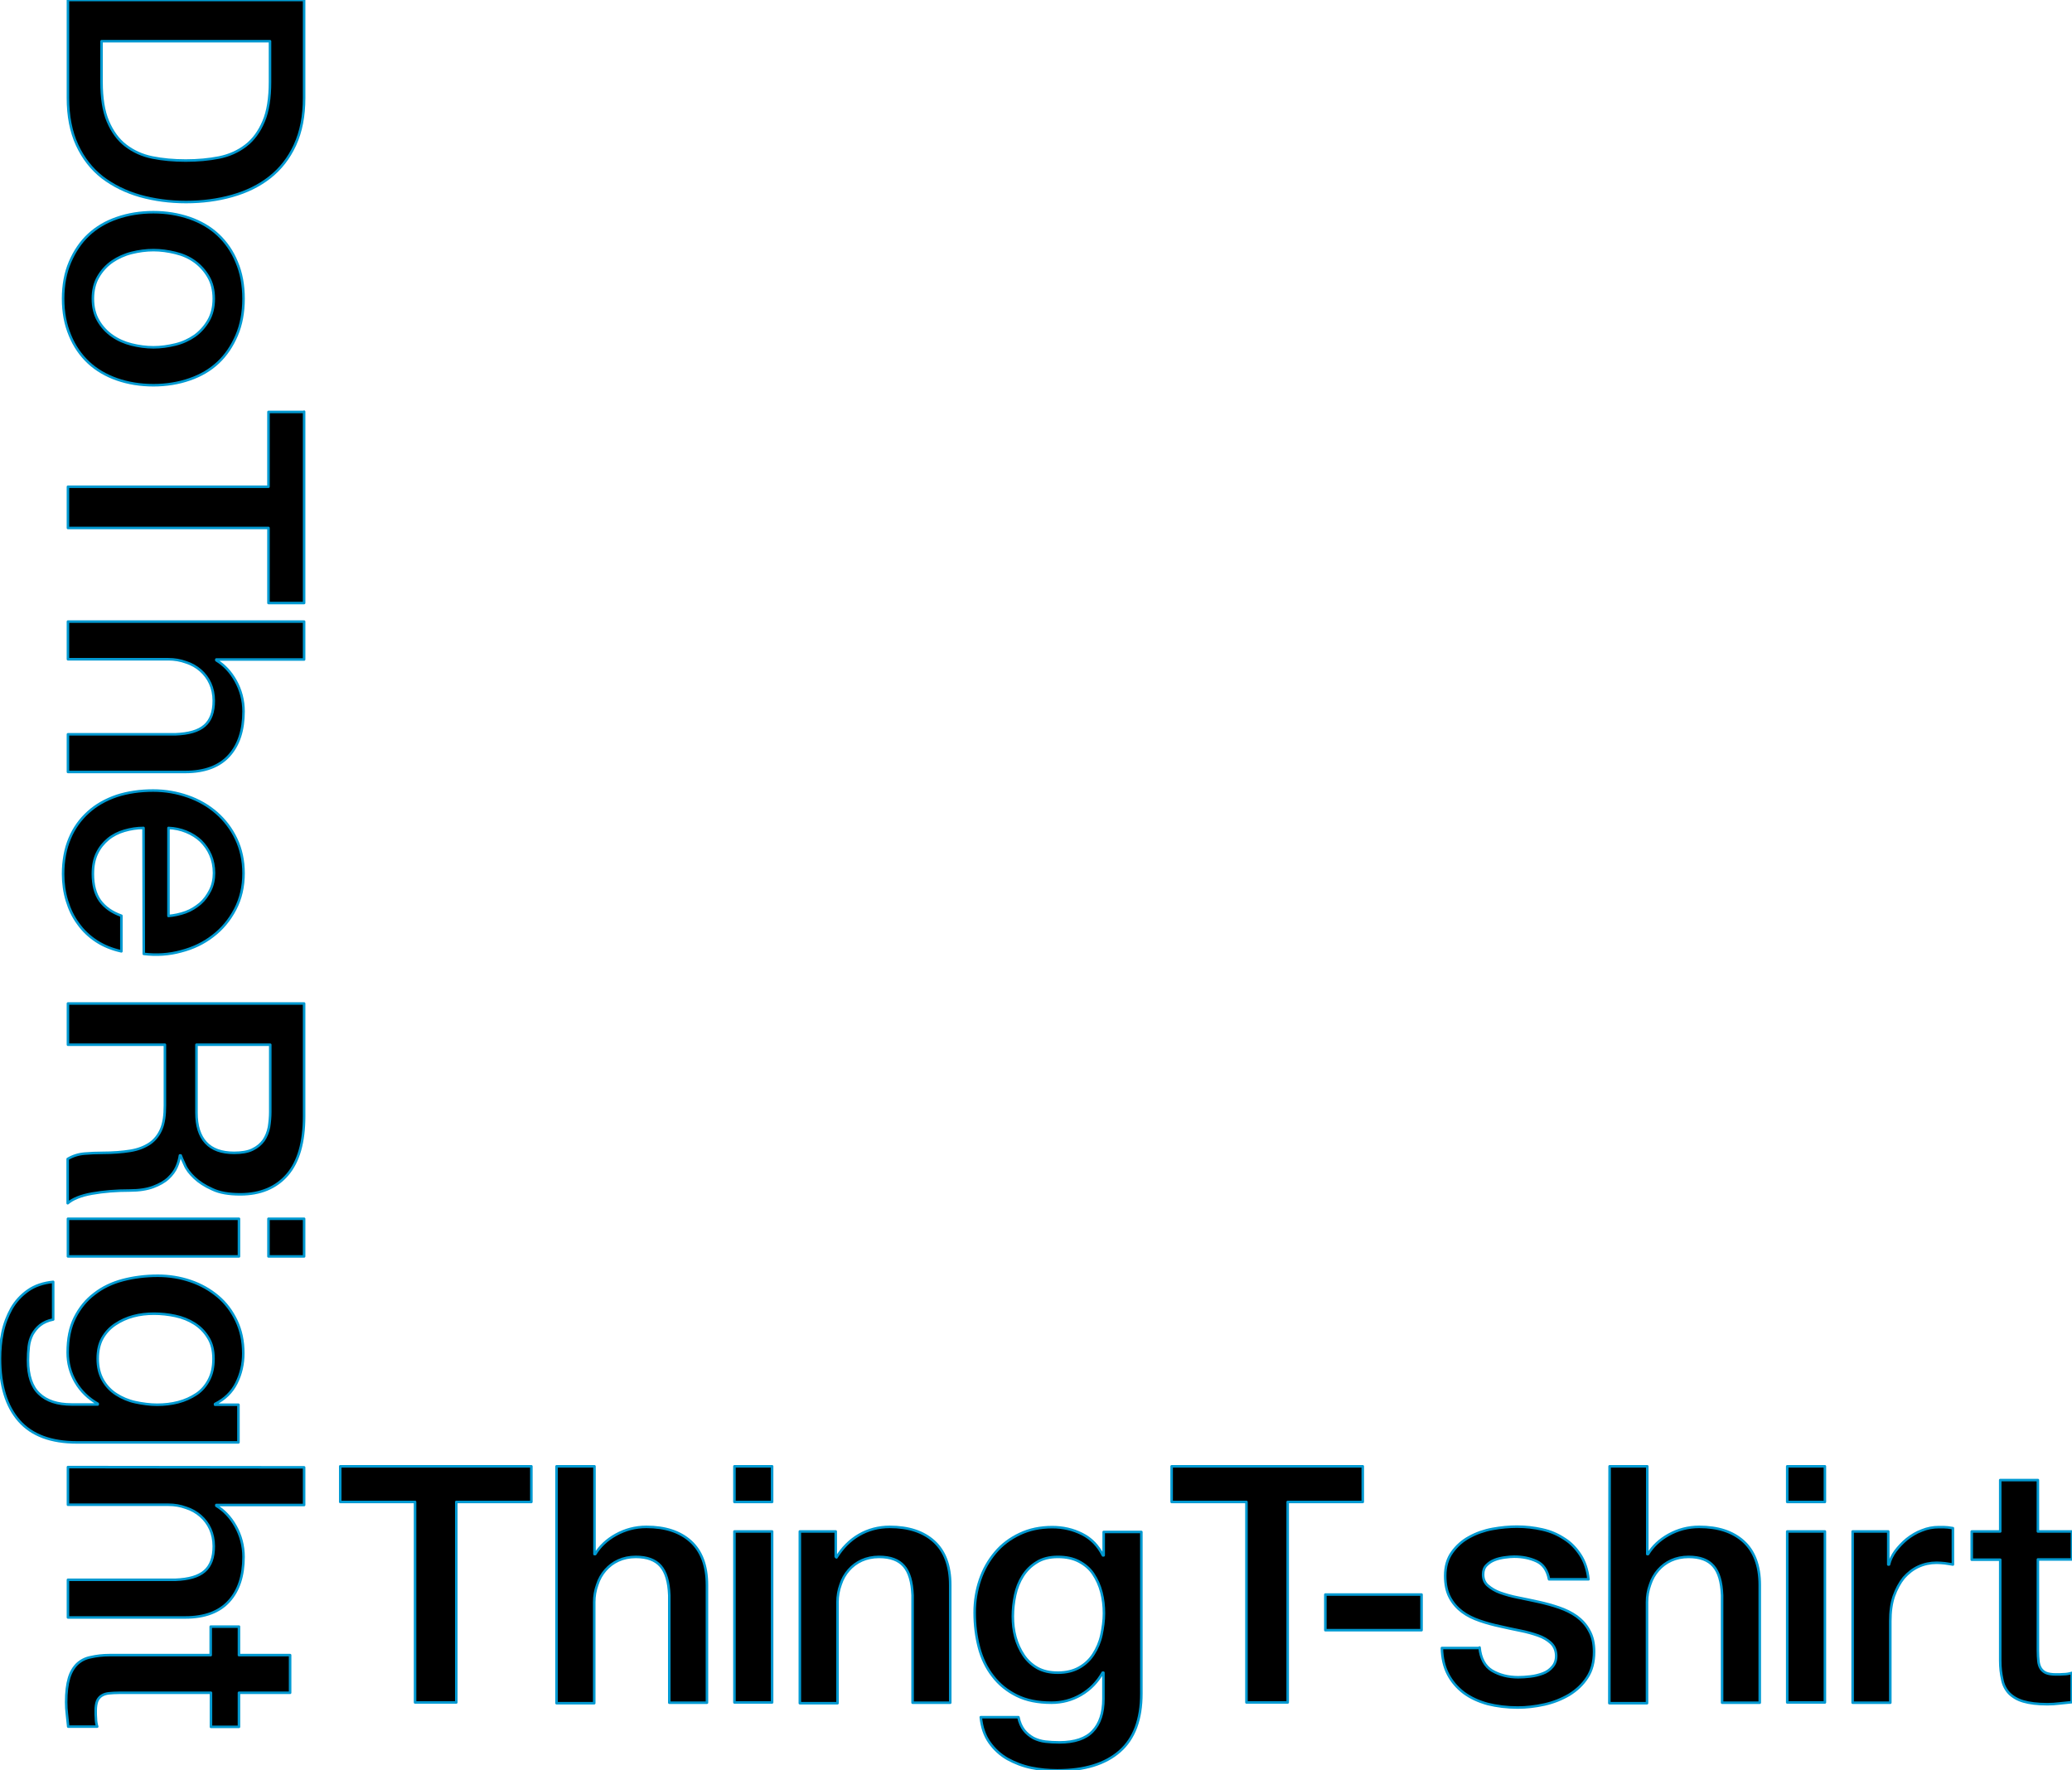
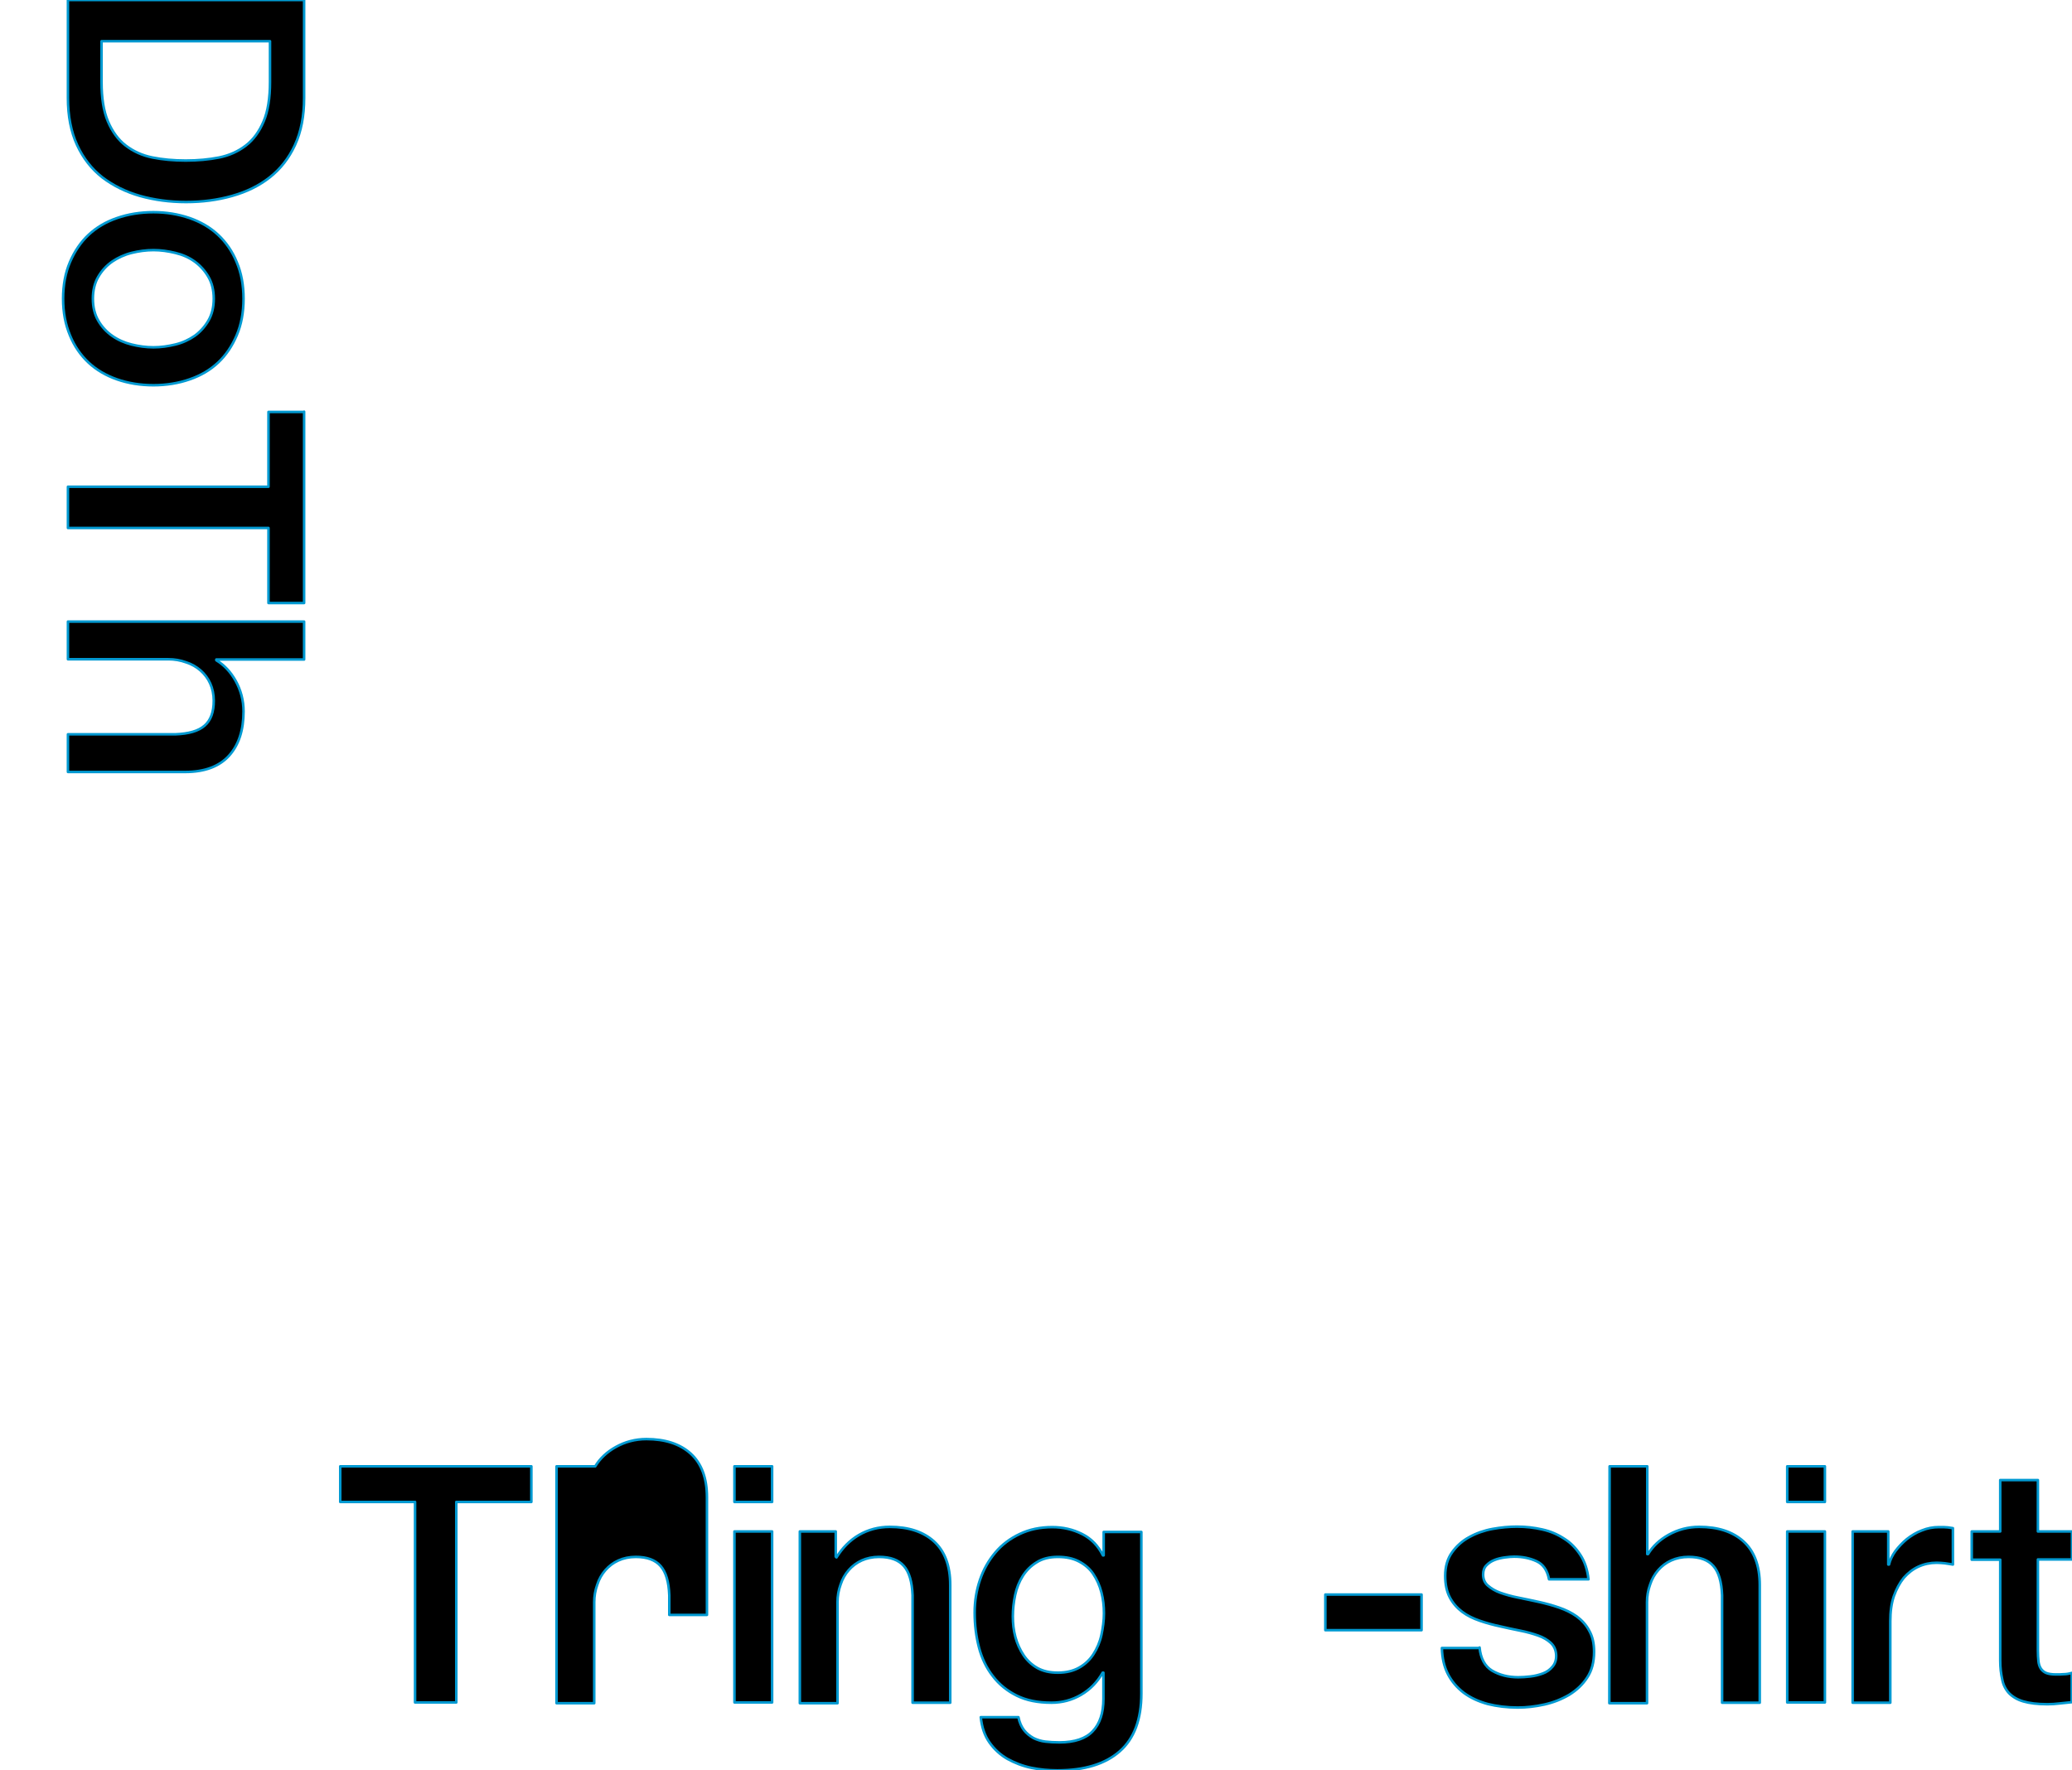
<svg xmlns="http://www.w3.org/2000/svg" version="1.1" id="レイヤー_1" x="0px" y="0px" viewBox="0 0 814.2 695.8" style="enable-background:new 0 0 814.2 695.8;" xml:space="preserve">
  <style type="text/css">
	.st0{enable-background:new    ;}
	.st1{stroke:#0099D1;stroke-linecap:round;stroke-linejoin:round;stroke-miterlimit:10;}
</style>
  <g class="st0">
-     <path class="st1" d="M133.7,576.3h75.1v14h-29.5v78.8h-16.2v-78.8h-29.4V576.3z M218.8,576.3h14.8v34.5h0.3c1.8-3,4.5-5.6,8.1-7.6   s7.6-3.1,12-3.1c7.4,0,13.2,1.9,17.4,5.7s6.4,9.5,6.4,17.2v46.2H263V627c-0.2-5.3-1.3-9.1-3.4-11.5s-5.3-3.6-9.8-3.6   c-2.5,0-4.8,0.5-6.8,1.4s-3.7,2.2-5.1,3.8c-1.4,1.6-2.5,3.5-3.2,5.7c-0.8,2.2-1.2,4.5-1.2,6.9v39.7h-14.8v-93.1L218.8,576.3z    M288.6,576.3h14.8v14h-14.8V576.3z M288.6,601.9h14.8v67.2h-14.8V601.9z M314.4,601.9h14v9.9l0.3,0.3c2.3-3.7,5.2-6.7,8.8-8.8   c3.6-2.1,7.7-3.2,12.1-3.2c7.4,0,13.2,1.9,17.4,5.7c4.2,3.8,6.4,9.5,6.4,17.2v46.2h-14.8V627c-0.2-5.3-1.3-9.1-3.4-11.5   s-5.3-3.6-9.8-3.6c-2.5,0-4.8,0.5-6.8,1.4s-3.7,2.2-5.1,3.8s-2.5,3.5-3.2,5.7c-0.8,2.2-1.2,4.5-1.2,6.9v39.7h-14.8v-67.5   L314.4,601.9z" />
+     <path class="st1" d="M133.7,576.3h75.1v14h-29.5v78.8h-16.2v-78.8h-29.4V576.3z M218.8,576.3h14.8h0.3c1.8-3,4.5-5.6,8.1-7.6   s7.6-3.1,12-3.1c7.4,0,13.2,1.9,17.4,5.7s6.4,9.5,6.4,17.2v46.2H263V627c-0.2-5.3-1.3-9.1-3.4-11.5s-5.3-3.6-9.8-3.6   c-2.5,0-4.8,0.5-6.8,1.4s-3.7,2.2-5.1,3.8c-1.4,1.6-2.5,3.5-3.2,5.7c-0.8,2.2-1.2,4.5-1.2,6.9v39.7h-14.8v-93.1L218.8,576.3z    M288.6,576.3h14.8v14h-14.8V576.3z M288.6,601.9h14.8v67.2h-14.8V601.9z M314.4,601.9h14v9.9l0.3,0.3c2.3-3.7,5.2-6.7,8.8-8.8   c3.6-2.1,7.7-3.2,12.1-3.2c7.4,0,13.2,1.9,17.4,5.7c4.2,3.8,6.4,9.5,6.4,17.2v46.2h-14.8V627c-0.2-5.3-1.3-9.1-3.4-11.5   s-5.3-3.6-9.8-3.6c-2.5,0-4.8,0.5-6.8,1.4s-3.7,2.2-5.1,3.8s-2.5,3.5-3.2,5.7c-0.8,2.2-1.2,4.5-1.2,6.9v39.7h-14.8v-67.5   L314.4,601.9z" />
  </g>
  <path class="st1" d="M448.5,665.6c0,10.1-2.8,17.7-8.5,22.7s-13.8,7.5-24.5,7.5c-3.4,0-6.8-0.3-10.2-1c-3.4-0.7-6.5-1.9-9.4-3.5  c-2.8-1.6-5.2-3.8-7.1-6.5s-3-6-3.4-9.9h14.8c0.4,2.1,1.2,3.8,2.2,5.1s2.3,2.3,3.7,3.1c1.4,0.7,3,1.2,4.7,1.4s3.6,0.3,5.5,0.3  c6,0,10.4-1.5,13.1-4.4c2.8-2.9,4.2-7.2,4.2-12.7v-10.3h-0.3c-2.1,3.7-4.9,6.6-8.5,8.7c-3.6,2.1-7.5,3.1-11.6,3.1  c-5.4,0-9.9-0.9-13.7-2.8c-3.8-1.9-6.9-4.4-9.4-7.7c-2.5-3.2-4.3-7-5.4-11.2s-1.7-8.8-1.7-13.7c0-4.5,0.7-8.8,2.1-12.9  c1.4-4.1,3.4-7.6,6-10.7c2.6-3.1,5.8-5.5,9.6-7.3c3.8-1.8,8-2.7,12.8-2.7c4.2,0,8.1,0.9,11.7,2.7s6.3,4.6,8.2,8.4h0.3v-9.2h14.8  L448.5,665.6L448.5,665.6z M415.7,657.4c3.3,0,6.1-0.7,8.4-2s4.2-3.1,5.6-5.3s2.5-4.7,3.1-7.5s1-5.7,1-8.5c0-2.9-0.3-5.6-1-8.3  s-1.8-5.1-3.2-7.2s-3.3-3.7-5.6-4.9c-2.3-1.2-5-1.8-8.3-1.8s-6.1,0.7-8.3,2.1c-2.3,1.4-4.1,3.2-5.5,5.4s-2.4,4.7-3,7.5  s-0.9,5.6-0.9,8.4c0,2.8,0.3,5.5,1,8.1s1.8,5,3.2,7.1c1.4,2.1,3.2,3.8,5.5,5.1C409.9,656.8,412.5,657.4,415.7,657.4L415.7,657.4z" />
  <g class="st0">
-     <path class="st1" d="M460.4,576.3h75.1v14H506v78.8h-16.2v-78.8h-29.4V576.3z" />
    <path class="st1" d="M520.8,626.7h37.8v14h-37.8V626.7z M581.4,647.5c0.4,4.3,2.1,7.4,4.9,9.1c2.9,1.7,6.3,2.6,10.3,2.6   c1.4,0,3-0.1,4.7-0.3c1.8-0.2,3.4-0.6,5-1.2s2.8-1.5,3.8-2.7s1.5-2.7,1.4-4.6c-0.1-1.9-0.8-3.5-2.1-4.7s-3-2.2-5-2.9   s-4.4-1.4-7-1.9s-5.2-1.1-7.9-1.7c-2.8-0.6-5.4-1.3-8-2.2s-4.9-2-6.9-3.5s-3.7-3.4-4.9-5.7s-1.8-5.1-1.8-8.5c0-3.6,0.9-6.7,2.7-9.2   s4-4.5,6.8-6c2.7-1.5,5.8-2.6,9.1-3.2c3.3-0.6,6.5-0.9,9.6-0.9c3.5,0,6.8,0.4,9.9,1.1c3.2,0.7,6,1.9,8.6,3.6   c2.6,1.6,4.7,3.8,6.4,6.4c1.7,2.6,2.8,5.8,3.2,9.6h-15.5c-0.7-3.6-2.3-5.9-4.9-7.1c-2.6-1.2-5.5-1.8-8.8-1.8c-1,0-2.3,0.1-3.7,0.3   s-2.8,0.5-4,1c-1.3,0.5-2.3,1.2-3.2,2.1c-0.9,0.9-1.3,2.1-1.3,3.6c0,1.8,0.6,3.3,1.9,4.4c1.3,1.1,2.9,2.1,4.9,2.8s4.4,1.4,7,1.9   s5.3,1.1,8.1,1.7c2.7,0.6,5.3,1.3,7.9,2.2c2.6,0.9,4.9,2,7,3.5c2,1.5,3.7,3.3,4.9,5.6c1.3,2.3,1.9,5,1.9,8.3c0,4-0.9,7.4-2.7,10.1   c-1.8,2.8-4.2,5-7.1,6.8c-2.9,1.7-6.1,3-9.7,3.8c-3.6,0.8-7.1,1.2-10.5,1.2c-4.2,0-8.2-0.5-11.8-1.4c-3.6-1-6.7-2.4-9.4-4.4   c-2.6-2-4.7-4.4-6.2-7.3c-1.5-2.9-2.3-6.3-2.4-10.3h14.8V647.5z M632.5,576.3h14.8v34.5h0.3c1.8-3,4.5-5.6,8.1-7.6s7.6-3.1,12-3.1   c7.4,0,13.2,1.9,17.4,5.7s6.4,9.5,6.4,17.2v46.2h-14.8V627c-0.2-5.3-1.3-9.1-3.4-11.5c-2.1-2.4-5.3-3.6-9.8-3.6   c-2.5,0-4.8,0.5-6.8,1.4s-3.7,2.2-5.1,3.8c-1.4,1.6-2.5,3.5-3.2,5.7c-0.8,2.2-1.2,4.5-1.2,6.9v39.7h-14.8L632.5,576.3L632.5,576.3z    M702.3,576.3h14.8v14h-14.8V576.3z M702.3,601.9h14.8v67.2h-14.8V601.9z M728,601.9h14v13h0.3c0.4-1.8,1.3-3.6,2.5-5.3   c1.3-1.7,2.8-3.3,4.5-4.7c1.8-1.4,3.7-2.6,5.9-3.4c2.2-0.9,4.4-1.3,6.6-1.3c1.7,0,2.9,0,3.6,0.1c0.7,0.1,1.3,0.2,2,0.3v14.3   c-1-0.2-2.1-0.3-3.2-0.5c-1.1-0.1-2.1-0.2-3.2-0.2c-2.5,0-4.9,0.5-7.1,1.5c-2.2,1-4.1,2.5-5.8,4.4c-1.6,2-2.9,4.4-3.9,7.2   c-1,2.9-1.4,6.2-1.4,9.9v32H728V601.9z M774.8,601.9H786v-20.2h14.8v20.2h13.4v11h-13.4v35.9c0,1.6,0.1,2.9,0.2,4s0.4,2.1,0.9,2.9   c0.5,0.8,1.2,1.4,2.1,1.8c1,0.4,2.3,0.6,3.9,0.6c1,0,2.1,0,3.1-0.1c1,0,2.1-0.2,3.1-0.5V669c-1.6,0.2-3.2,0.3-4.8,0.5   s-3.2,0.3-4.8,0.3c-3.9,0-7-0.4-9.4-1.1c-2.4-0.7-4.2-1.8-5.6-3.2c-1.3-1.4-2.3-3.2-2.7-5.4c-0.5-2.2-0.8-4.6-0.8-7.4V613h-11.2   V601.9z" />
  </g>
  <path class="st1" d="M119.5,0v38.5c0,7.1-1.2,13.3-3.6,18.5s-5.7,9.4-9.9,12.7c-4.2,3.3-9.1,5.7-14.8,7.3  c-5.6,1.6-11.7,2.4-18.1,2.4S60.7,78.6,55,77c-5.6-1.6-10.6-4.1-14.8-7.3c-4.2-3.3-7.5-7.5-9.9-12.7s-3.6-11.4-3.6-18.5V0H119.5z   M39.9,16.2v16c0,6.3,0.8,11.5,2.5,15.5s4,7.2,7,9.5s6.5,3.9,10.5,4.7s8.4,1.2,13.1,1.2s9-0.4,13.1-1.2c4-0.8,7.5-2.4,10.5-4.7  s5.3-5.5,7-9.5s2.5-9.2,2.5-15.5v-16H39.9z M24.8,117.4c0-5.4,0.9-10.2,2.7-14.4c1.8-4.2,4.2-7.8,7.3-10.7c3.1-2.9,6.8-5.1,11.2-6.6  c4.3-1.5,9.1-2.3,14.3-2.3c5.1,0,9.8,0.8,14.2,2.3c4.3,1.5,8.1,3.7,11.2,6.6s5.6,6.5,7.3,10.7c1.8,4.2,2.7,9,2.7,14.4  s-0.9,10.2-2.7,14.4c-1.8,4.2-4.2,7.8-7.3,10.7c-3.1,2.9-6.8,5.1-11.2,6.6c-4.3,1.5-9.1,2.3-14.2,2.3c-5.2,0-10-0.8-14.3-2.3  s-8.1-3.7-11.2-6.6c-3.1-2.9-5.6-6.5-7.3-10.7C25.7,127.5,24.8,122.8,24.8,117.4z M36.5,117.4c0,3.3,0.7,6.2,2.1,8.6  c1.4,2.4,3.2,4.4,5.5,6s4.8,2.7,7.6,3.4s5.7,1.1,8.6,1.1c2.9,0,5.7-0.4,8.6-1.1c2.9-0.7,5.4-1.9,7.6-3.4c2.2-1.6,4-3.6,5.4-6  s2.1-5.3,2.1-8.6s-0.7-6.2-2.1-8.6s-3.2-4.4-5.4-6c-2.2-1.6-4.7-2.7-7.6-3.4c-2.9-0.7-5.7-1.1-8.6-1.1c-2.9,0-5.8,0.4-8.6,1.1  s-5.4,1.9-7.6,3.4c-2.3,1.6-4.1,3.6-5.5,6S36.5,114.1,36.5,117.4z" />
  <g class="st0">
    <path class="st1" d="M119.5,161.8V237h-14v-29.5H26.7v-16.2h78.8v-29.4h14V161.8z M119.5,244.4v14.8H85v0.3c3,1.8,5.6,4.5,7.6,8.1   s3.1,7.6,3.1,12c0,7.4-1.9,13.2-5.7,17.4c-3.8,4.2-9.5,6.4-17.2,6.4H26.7v-14.8h42.2c5.3-0.2,9.1-1.3,11.5-3.4s3.6-5.3,3.6-9.8   c0-2.5-0.5-4.8-1.4-6.8s-2.2-3.7-3.8-5.1c-1.6-1.4-3.5-2.5-5.7-3.2c-2.2-0.8-4.5-1.2-6.9-1.2H26.7v-14.8h92.8V244.4z" />
  </g>
-   <path class="st1" d="M56.4,325.4c-2.6,0-5.1,0.4-7.5,1.1s-4.6,1.8-6.4,3.3c-1.8,1.5-3.3,3.3-4.4,5.6c-1.1,2.3-1.6,4.9-1.6,8.1  c0,4.3,0.9,7.8,2.8,10.5c1.9,2.6,4.7,4.6,8.4,5.9v14c-3.6-0.8-6.9-2.1-9.8-4c-2.9-1.9-5.3-4.2-7.2-6.9c-2-2.7-3.4-5.7-4.4-9  s-1.5-6.8-1.5-10.5c0-5.3,0.9-10,2.6-14c1.7-4.1,4.2-7.5,7.3-10.3s6.8-4.9,11.2-6.4c4.3-1.4,9.1-2.1,14.3-2.1  c4.8,0,9.3,0.8,13.6,2.3c4.3,1.5,8.1,3.7,11.3,6.5c3.2,2.8,5.8,6.2,7.7,10.2c1.9,4,2.9,8.5,2.9,13.5c0,5.3-1.1,10-3.3,14.2  c-2.2,4.2-5.1,7.7-8.8,10.5c-3.6,2.8-7.8,4.8-12.5,6c-4.7,1.3-9.6,1.6-14.6,1L56.4,325.4L56.4,325.4z M66.2,360  c2.3-0.2,4.6-0.7,6.8-1.5s4-2,5.7-3.4c1.6-1.4,2.9-3.2,3.9-5.2s1.5-4.3,1.5-6.8c0-2.6-0.5-5-1.4-7.1s-2.2-3.9-3.8-5.5  c-1.6-1.5-3.5-2.7-5.7-3.6s-4.5-1.4-7-1.5V360z" />
  <g class="st0">
-     <path class="st1" d="M119.5,394.4v44.3c0,10.2-2.2,17.9-6.6,23s-10.6,7.7-18.5,7.7c-4.4,0-8.1-0.6-11-2c-2.9-1.3-5.2-2.8-7-4.5   s-3.1-3.4-3.8-5.1c-0.8-1.7-1.3-2.9-1.6-3.7h-0.3c-0.2,1.4-0.6,2.9-1.3,4.5c-0.7,1.6-1.8,3.1-3.3,4.5s-3.5,2.5-5.9,3.4   s-5.5,1.4-9.1,1.4c-5.5,0-10.4,0.4-14.9,1.2c-4.5,0.8-7.6,2.1-9.6,3.8v-17.4c2-1.2,4.2-1.9,6.6-2.1s4.8-0.3,7-0.3   c4.2,0,7.9-0.3,11-0.8s5.6-1.5,7.7-2.9c2-1.4,3.5-3.3,4.5-5.7c1-2.4,1.4-5.4,1.4-9.2v-23.9H26.7v-16.2L119.5,394.4L119.5,394.4z    M77.2,410.7v26.6c0,5.2,1.2,9.1,3.7,11.8c2.5,2.7,6.2,4,11.1,4c2.9,0,5.4-0.4,7.2-1.3c1.9-0.9,3.3-2.1,4.4-3.6   c1-1.5,1.7-3.2,2.1-5.2c0.3-1.9,0.5-4,0.5-6v-26.4h-29L77.2,410.7z M93.9,479v14.8H26.7V479C26.7,479,93.9,479,93.9,479z    M119.5,479v14.8h-14V479H119.5z M30.2,566.9c-10.1,0-17.7-2.8-22.7-8.5S0,544.6,0,533.9c0-3.4,0.3-6.8,1-10.2s1.9-6.5,3.5-9.4   c1.6-2.8,3.8-5.2,6.5-7.1s6-3,9.9-3.4v14.8c-2.1,0.4-3.8,1.2-5.1,2.2s-2.3,2.3-3.1,3.7c-0.7,1.4-1.2,3-1.4,4.7s-0.3,3.6-0.3,5.5   c0,6,1.5,10.4,4.4,13.1c2.9,2.8,7.2,4.2,12.7,4.2h10.3v-0.3c-3.7-2.1-6.6-4.9-8.7-8.5s-3.1-7.5-3.1-11.6c0-5.4,0.9-9.9,2.8-13.7   s4.4-6.9,7.7-9.4c3.2-2.5,7-4.3,11.2-5.4s8.8-1.7,13.7-1.7c4.5,0,8.8,0.7,12.9,2.1s7.6,3.4,10.7,6s5.5,5.8,7.3,9.6s2.7,8,2.7,12.8   c0,4.2-0.9,8.1-2.7,11.7c-1.8,3.6-4.6,6.3-8.4,8.2v0.3h9.2v14.8H30.2z M38.4,534c0,3.3,0.7,6.1,2,8.4c1.3,2.3,3.1,4.2,5.3,5.6   c2.2,1.4,4.7,2.5,7.5,3.1s5.7,1,8.5,1c2.9,0,5.6-0.3,8.3-1s5.1-1.8,7.2-3.2s3.7-3.3,4.9-5.6c1.2-2.3,1.8-5,1.8-8.3   s-0.7-6.1-2.1-8.3c-1.4-2.3-3.2-4.1-5.4-5.5c-2.2-1.4-4.7-2.4-7.5-3s-5.6-0.9-8.4-0.9c-2.8,0-5.5,0.3-8.1,1s-5,1.8-7.1,3.2   s-3.8,3.2-5.1,5.5C39,528.2,38.4,530.9,38.4,534z M119.5,576.7v14.8H85v0.3c3,1.8,5.6,4.5,7.6,8.1s3.1,7.6,3.1,12   c0,7.4-1.9,13.2-5.7,17.4c-3.8,4.2-9.5,6.4-17.2,6.4H26.7v-14.8h42.2c5.3-0.2,9.1-1.3,11.5-3.4c2.4-2.1,3.6-5.3,3.6-9.8   c0-2.5-0.5-4.8-1.4-6.8s-2.2-3.7-3.8-5.1c-1.6-1.4-3.5-2.5-5.7-3.2c-2.2-0.8-4.5-1.2-6.9-1.2H26.7v-14.8L119.5,576.7L119.5,576.7z    M93.9,639.3v11.2H114v14.8H93.9v13.4h-11v-13.4h-36c-1.6,0-2.9,0.1-4,0.2s-2.1,0.4-2.9,0.9c-0.8,0.5-1.4,1.2-1.8,2.1   c-0.4,1-0.6,2.3-0.6,3.9c0,1,0,2.1,0.1,3.1c0,1,0.2,2.1,0.5,3.1H26.8c-0.2-1.6-0.3-3.2-0.5-4.8S26,670.6,26,669   c0-3.9,0.4-7,1.1-9.4s1.8-4.2,3.2-5.6c1.4-1.3,3.2-2.3,5.4-2.7c2.2-0.5,4.6-0.8,7.4-0.8h39.7v-11.2H93.9z" />
-   </g>
+     </g>
</svg>